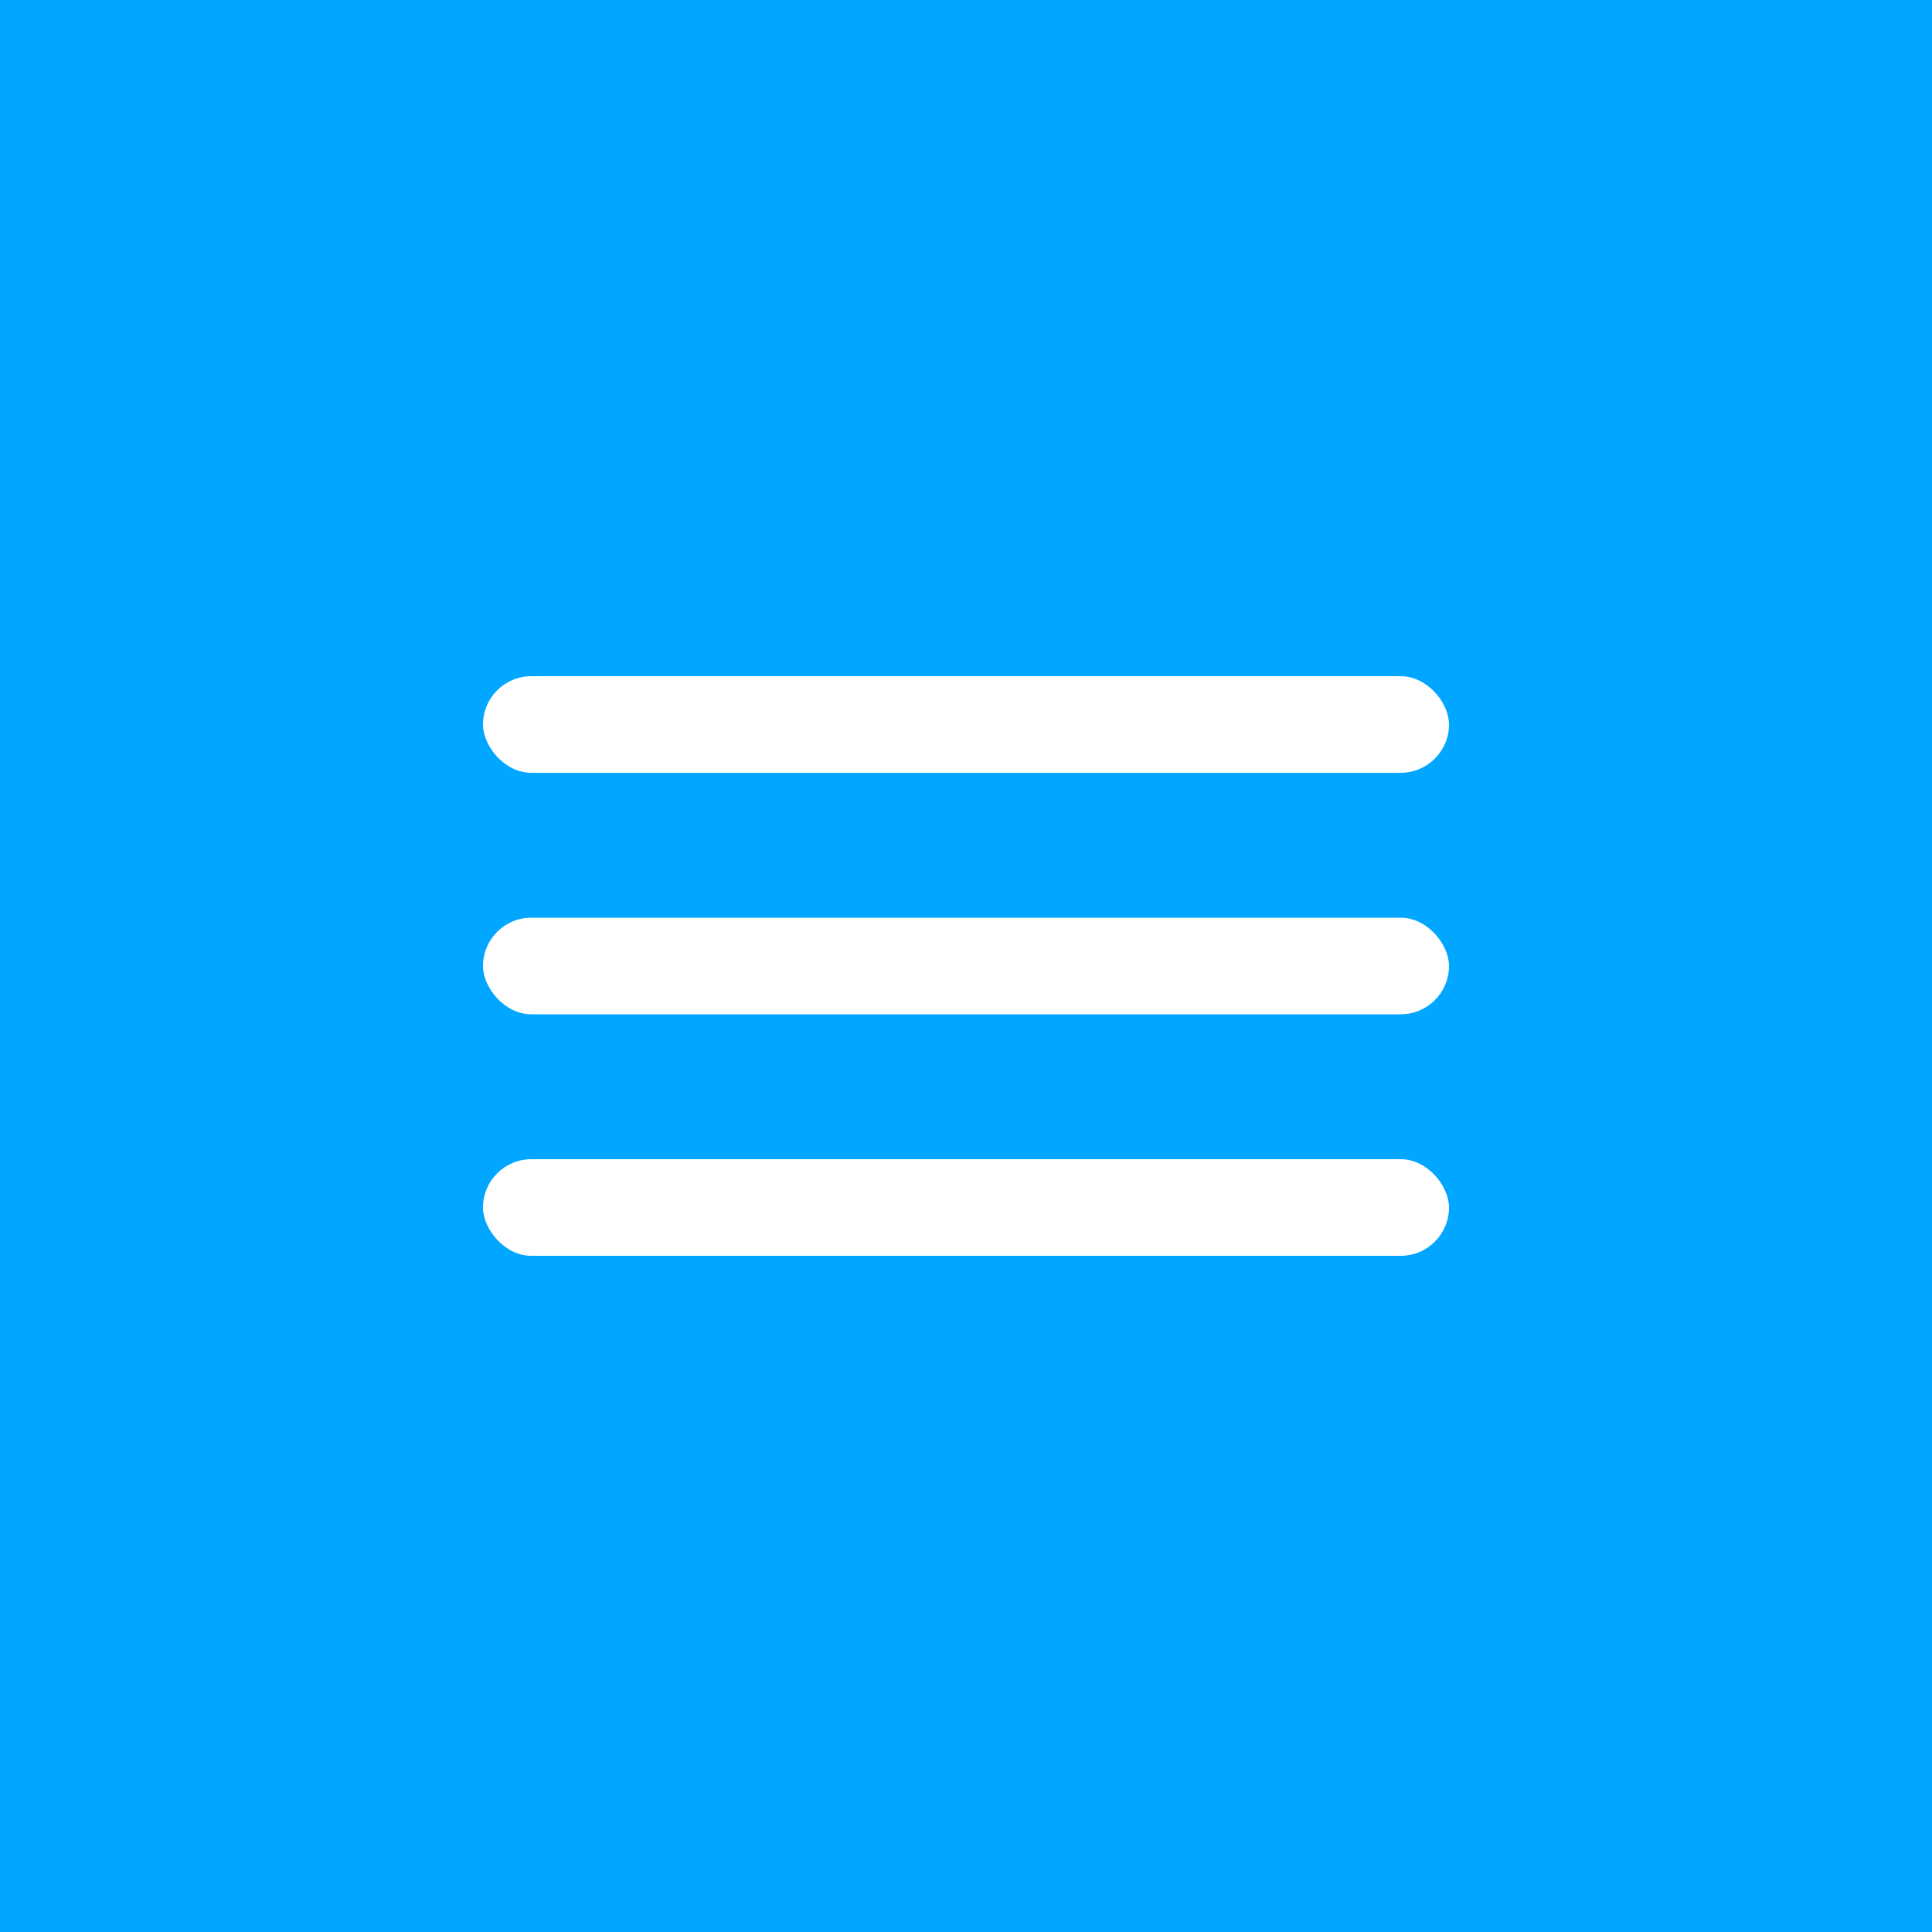
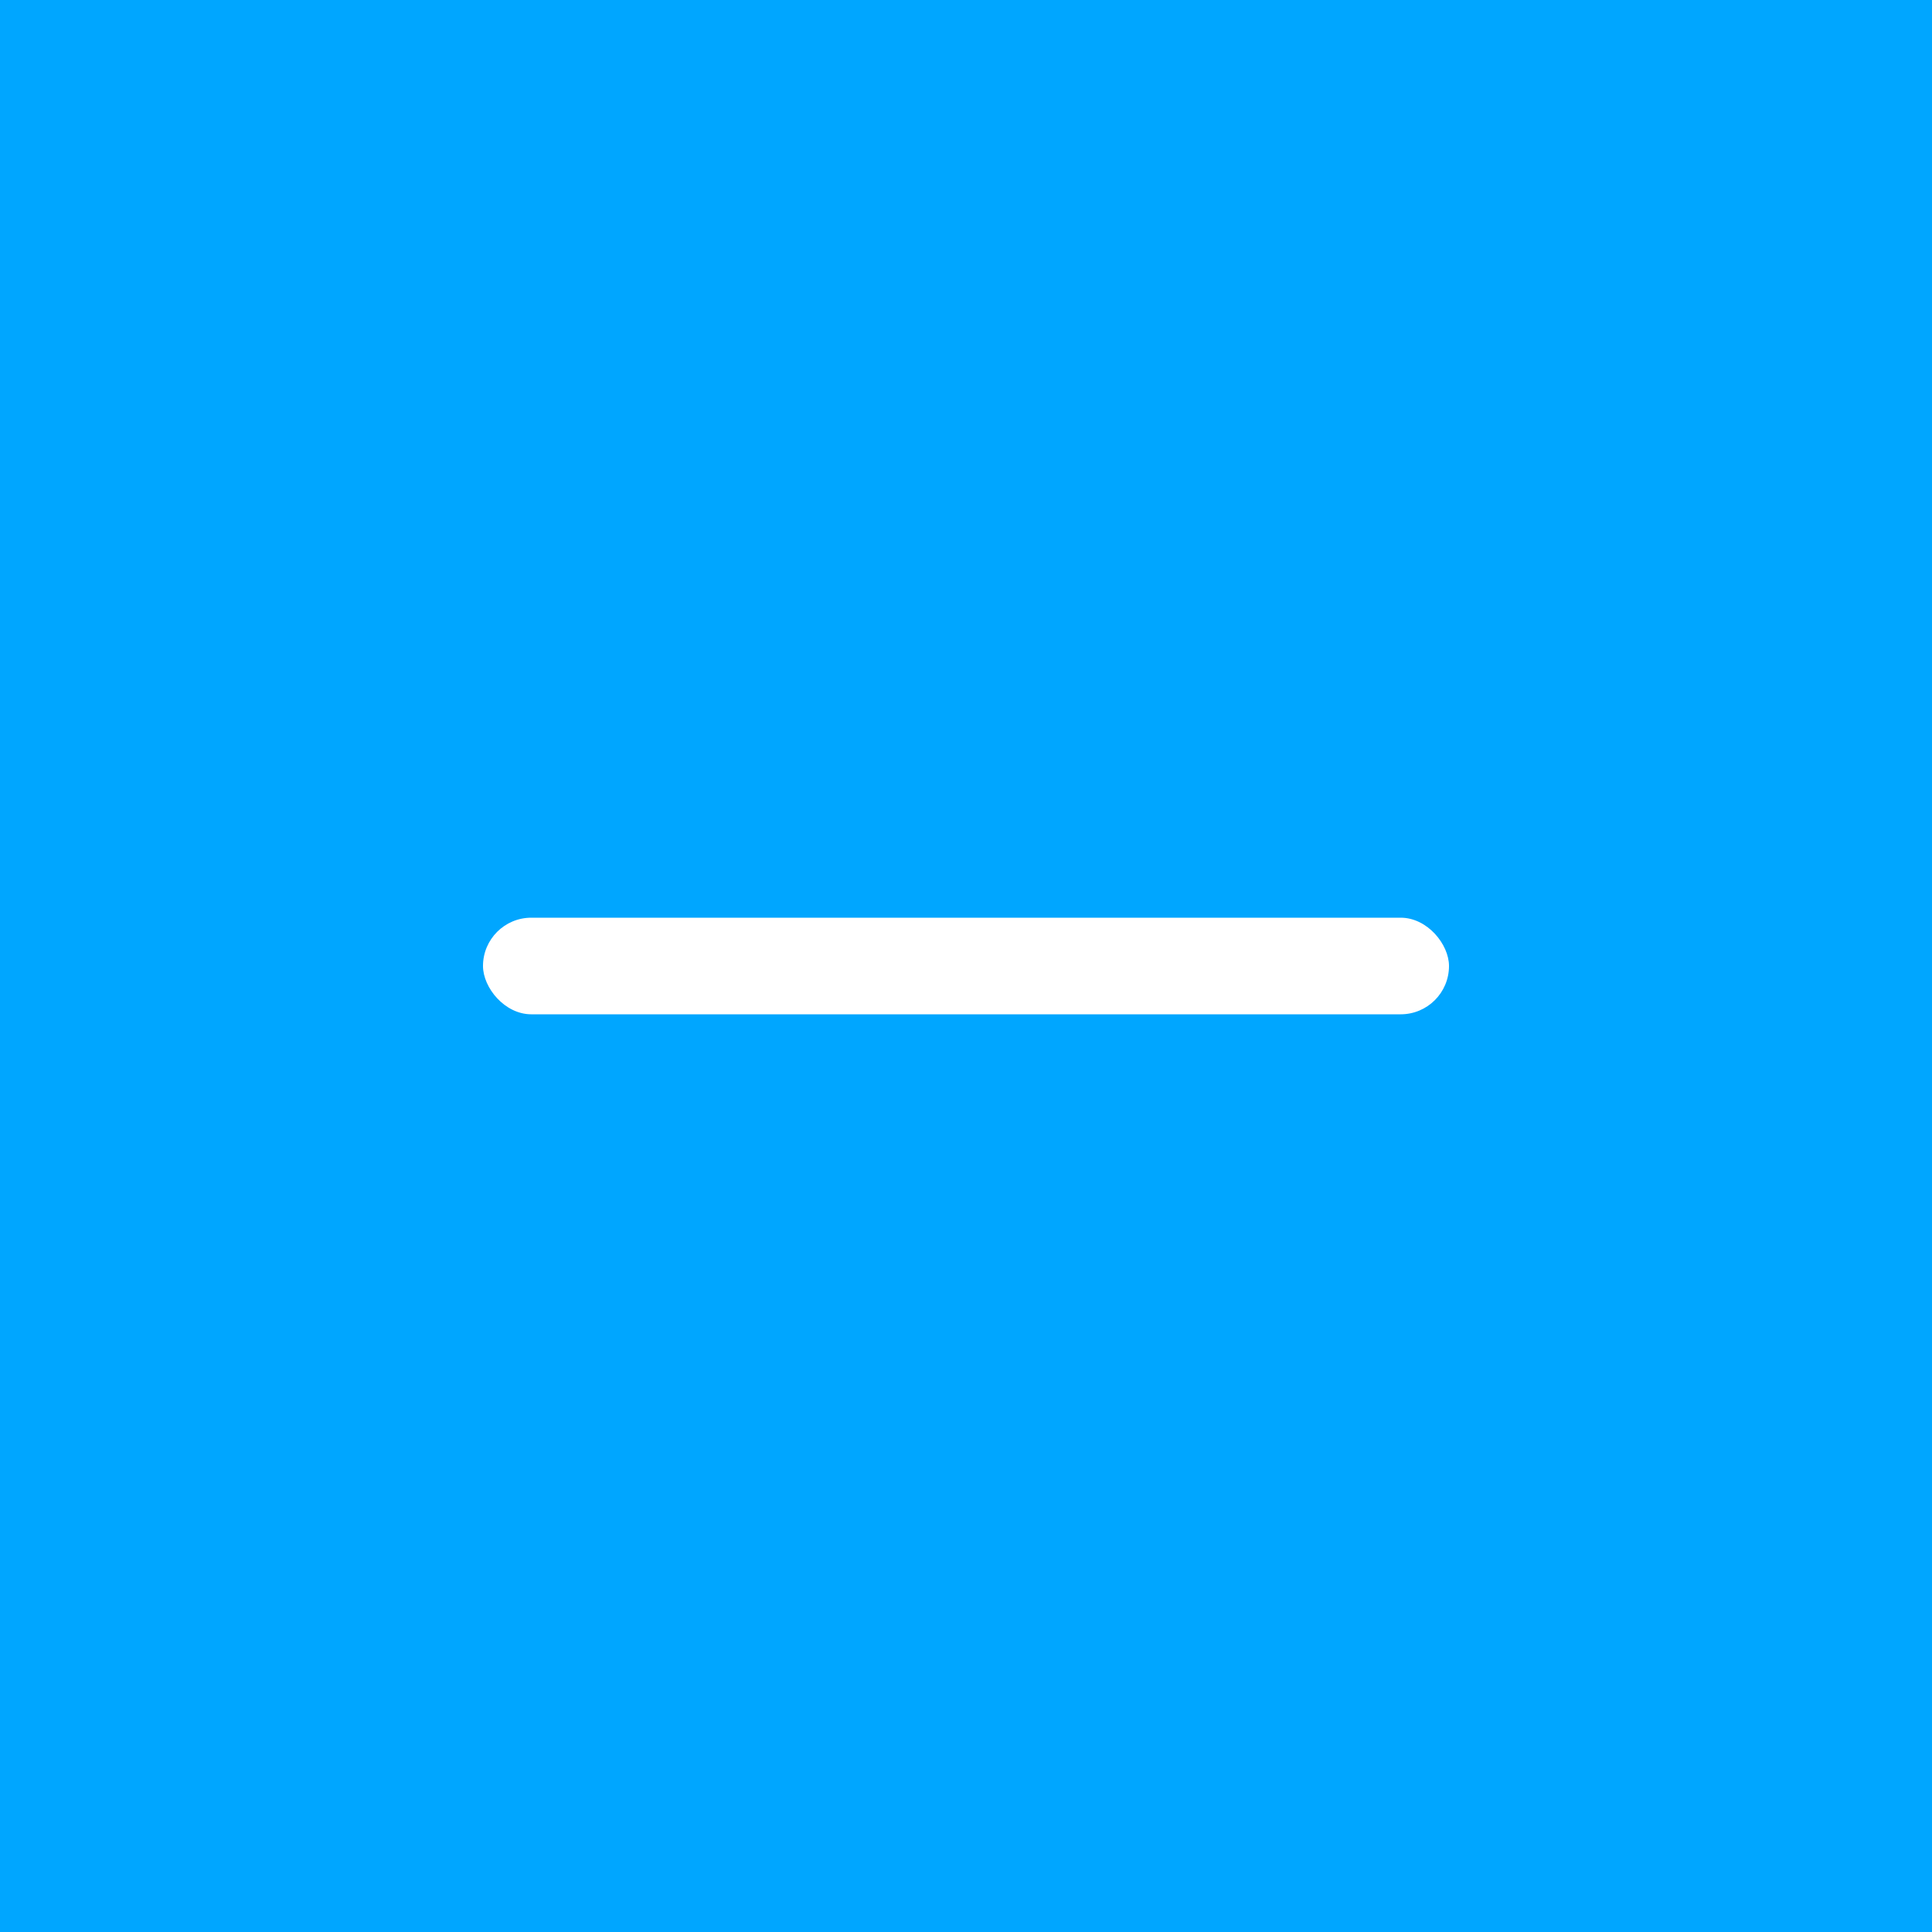
<svg xmlns="http://www.w3.org/2000/svg" width="80" height="80" viewBox="0 0 80 80" fill="none">
  <rect width="80" height="80" fill="#00A6FF" />
  <rect x="20" y="38" width="40" height="4" rx="2" fill="white" />
-   <rect x="20" y="48" width="40" height="4" rx="2" fill="white" />
-   <rect x="20" y="28" width="40" height="4" rx="2" fill="white" />
</svg>